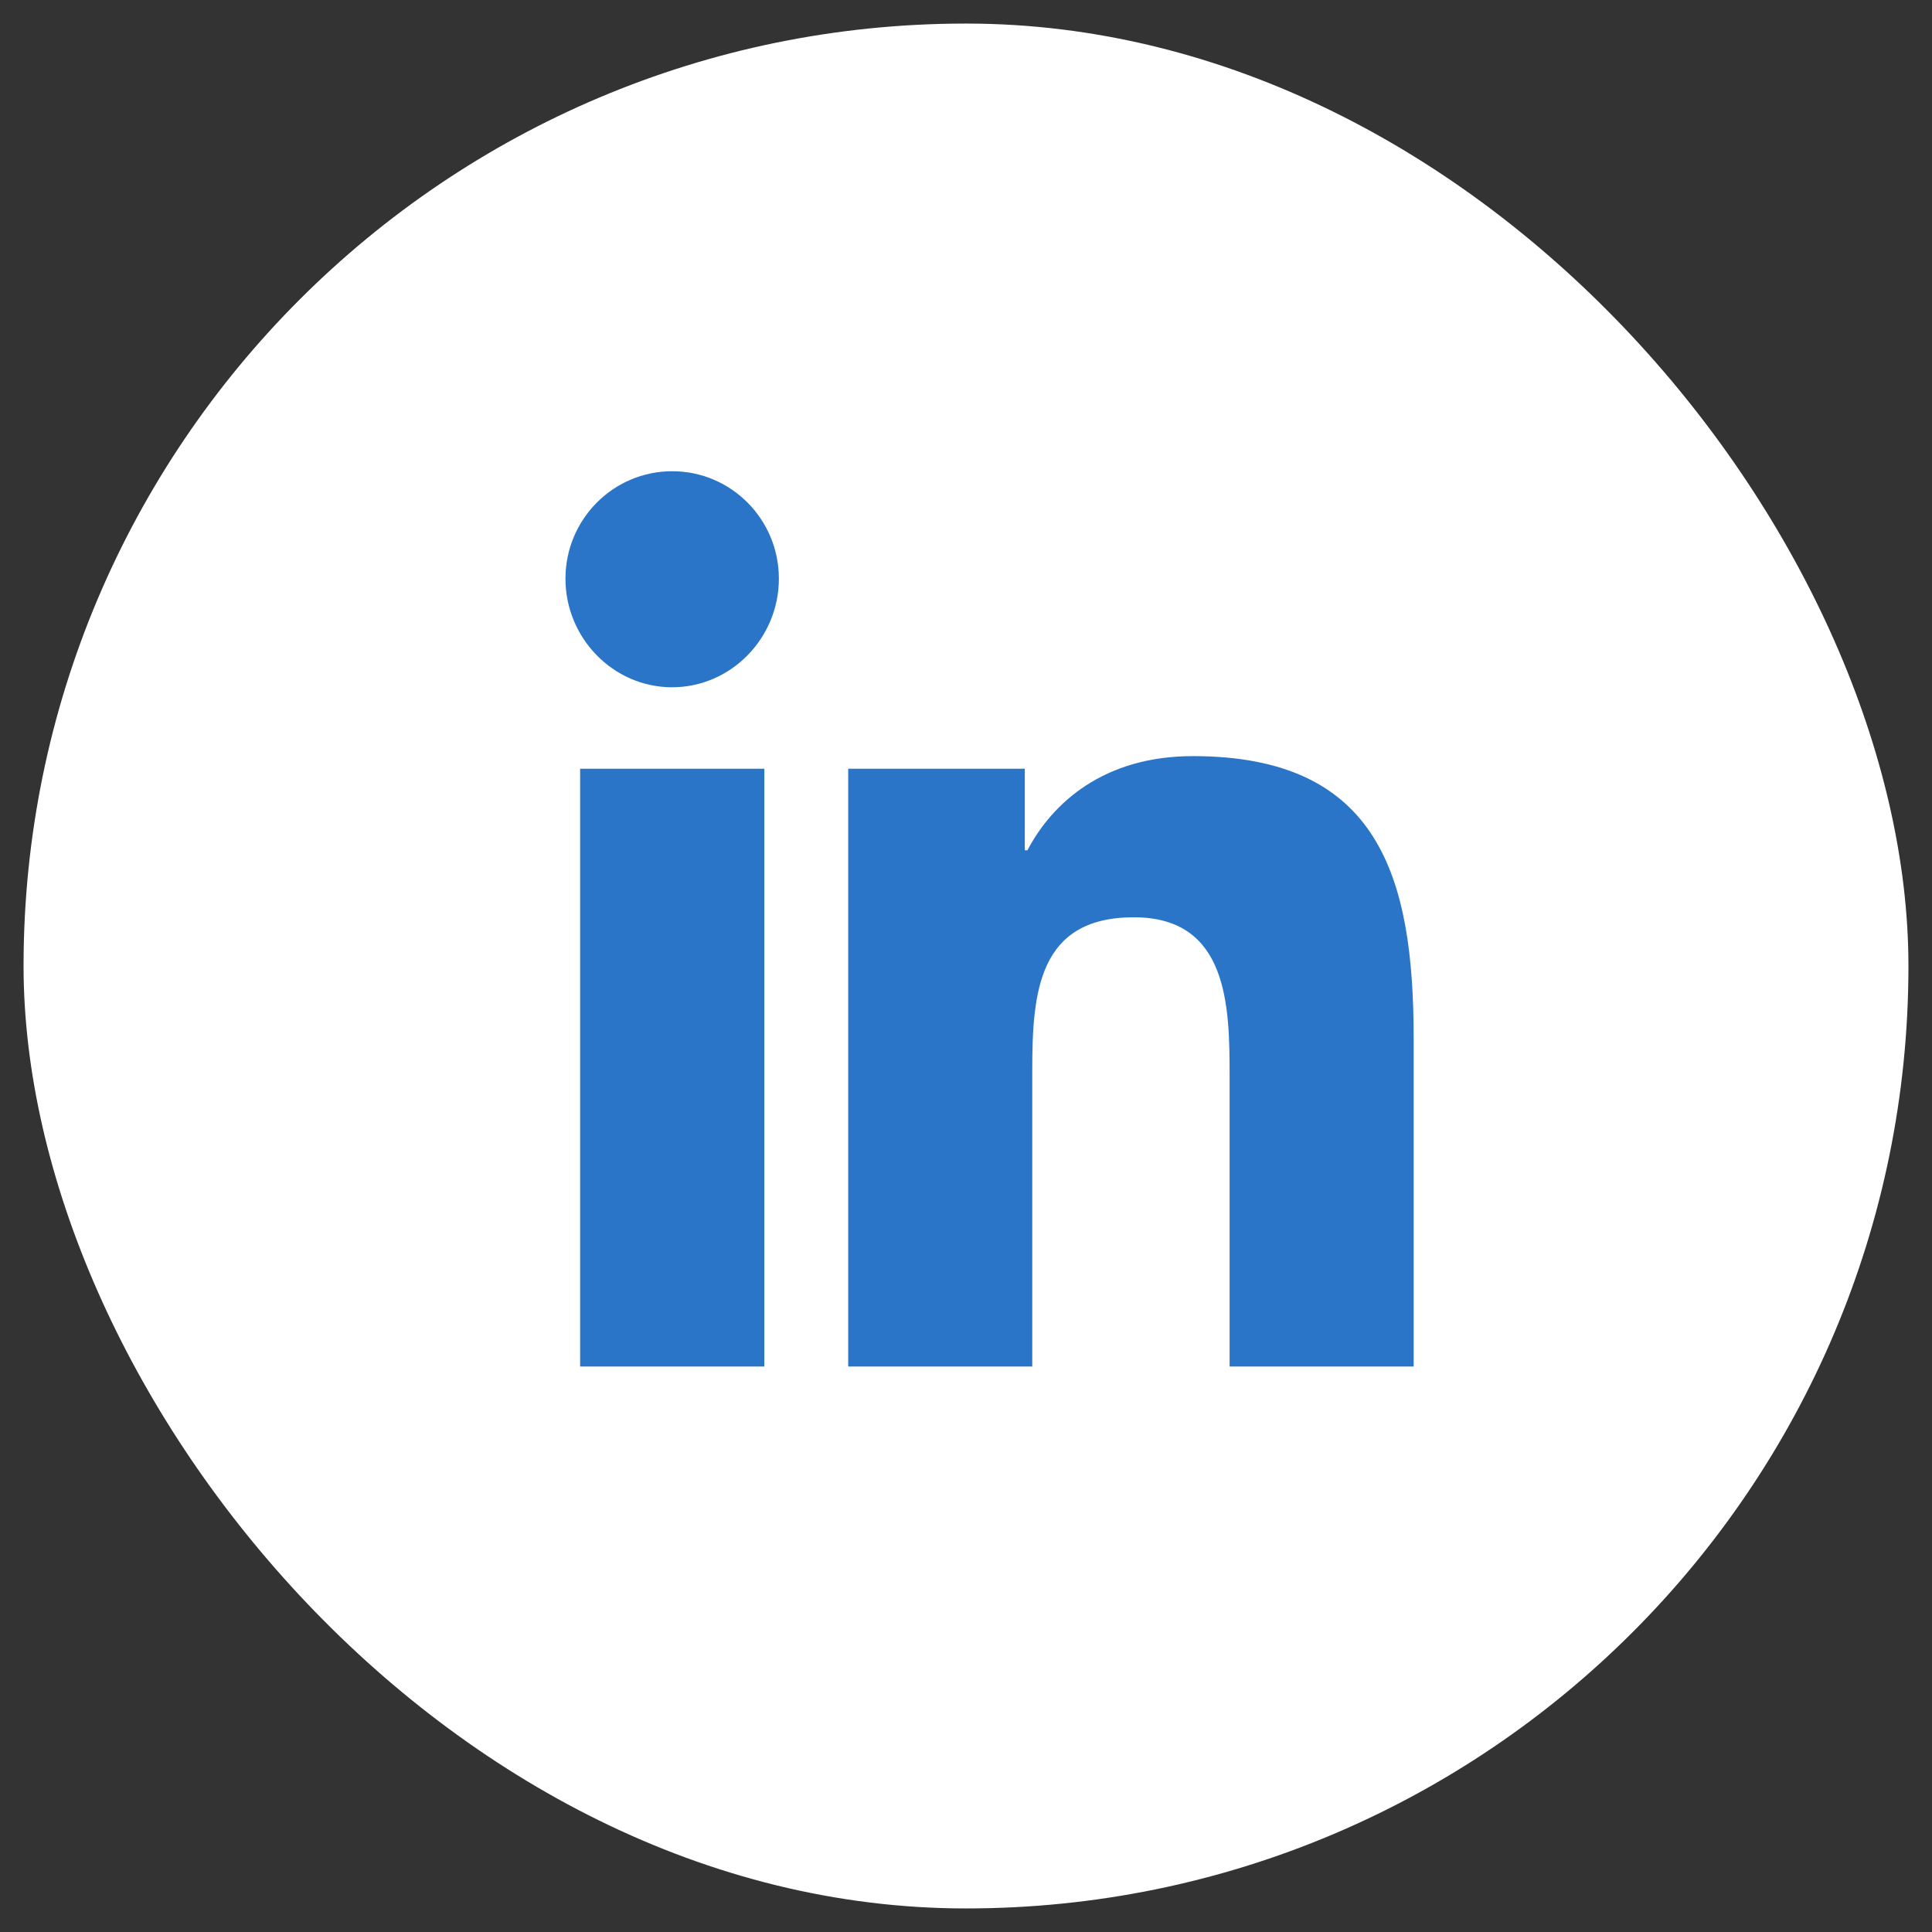
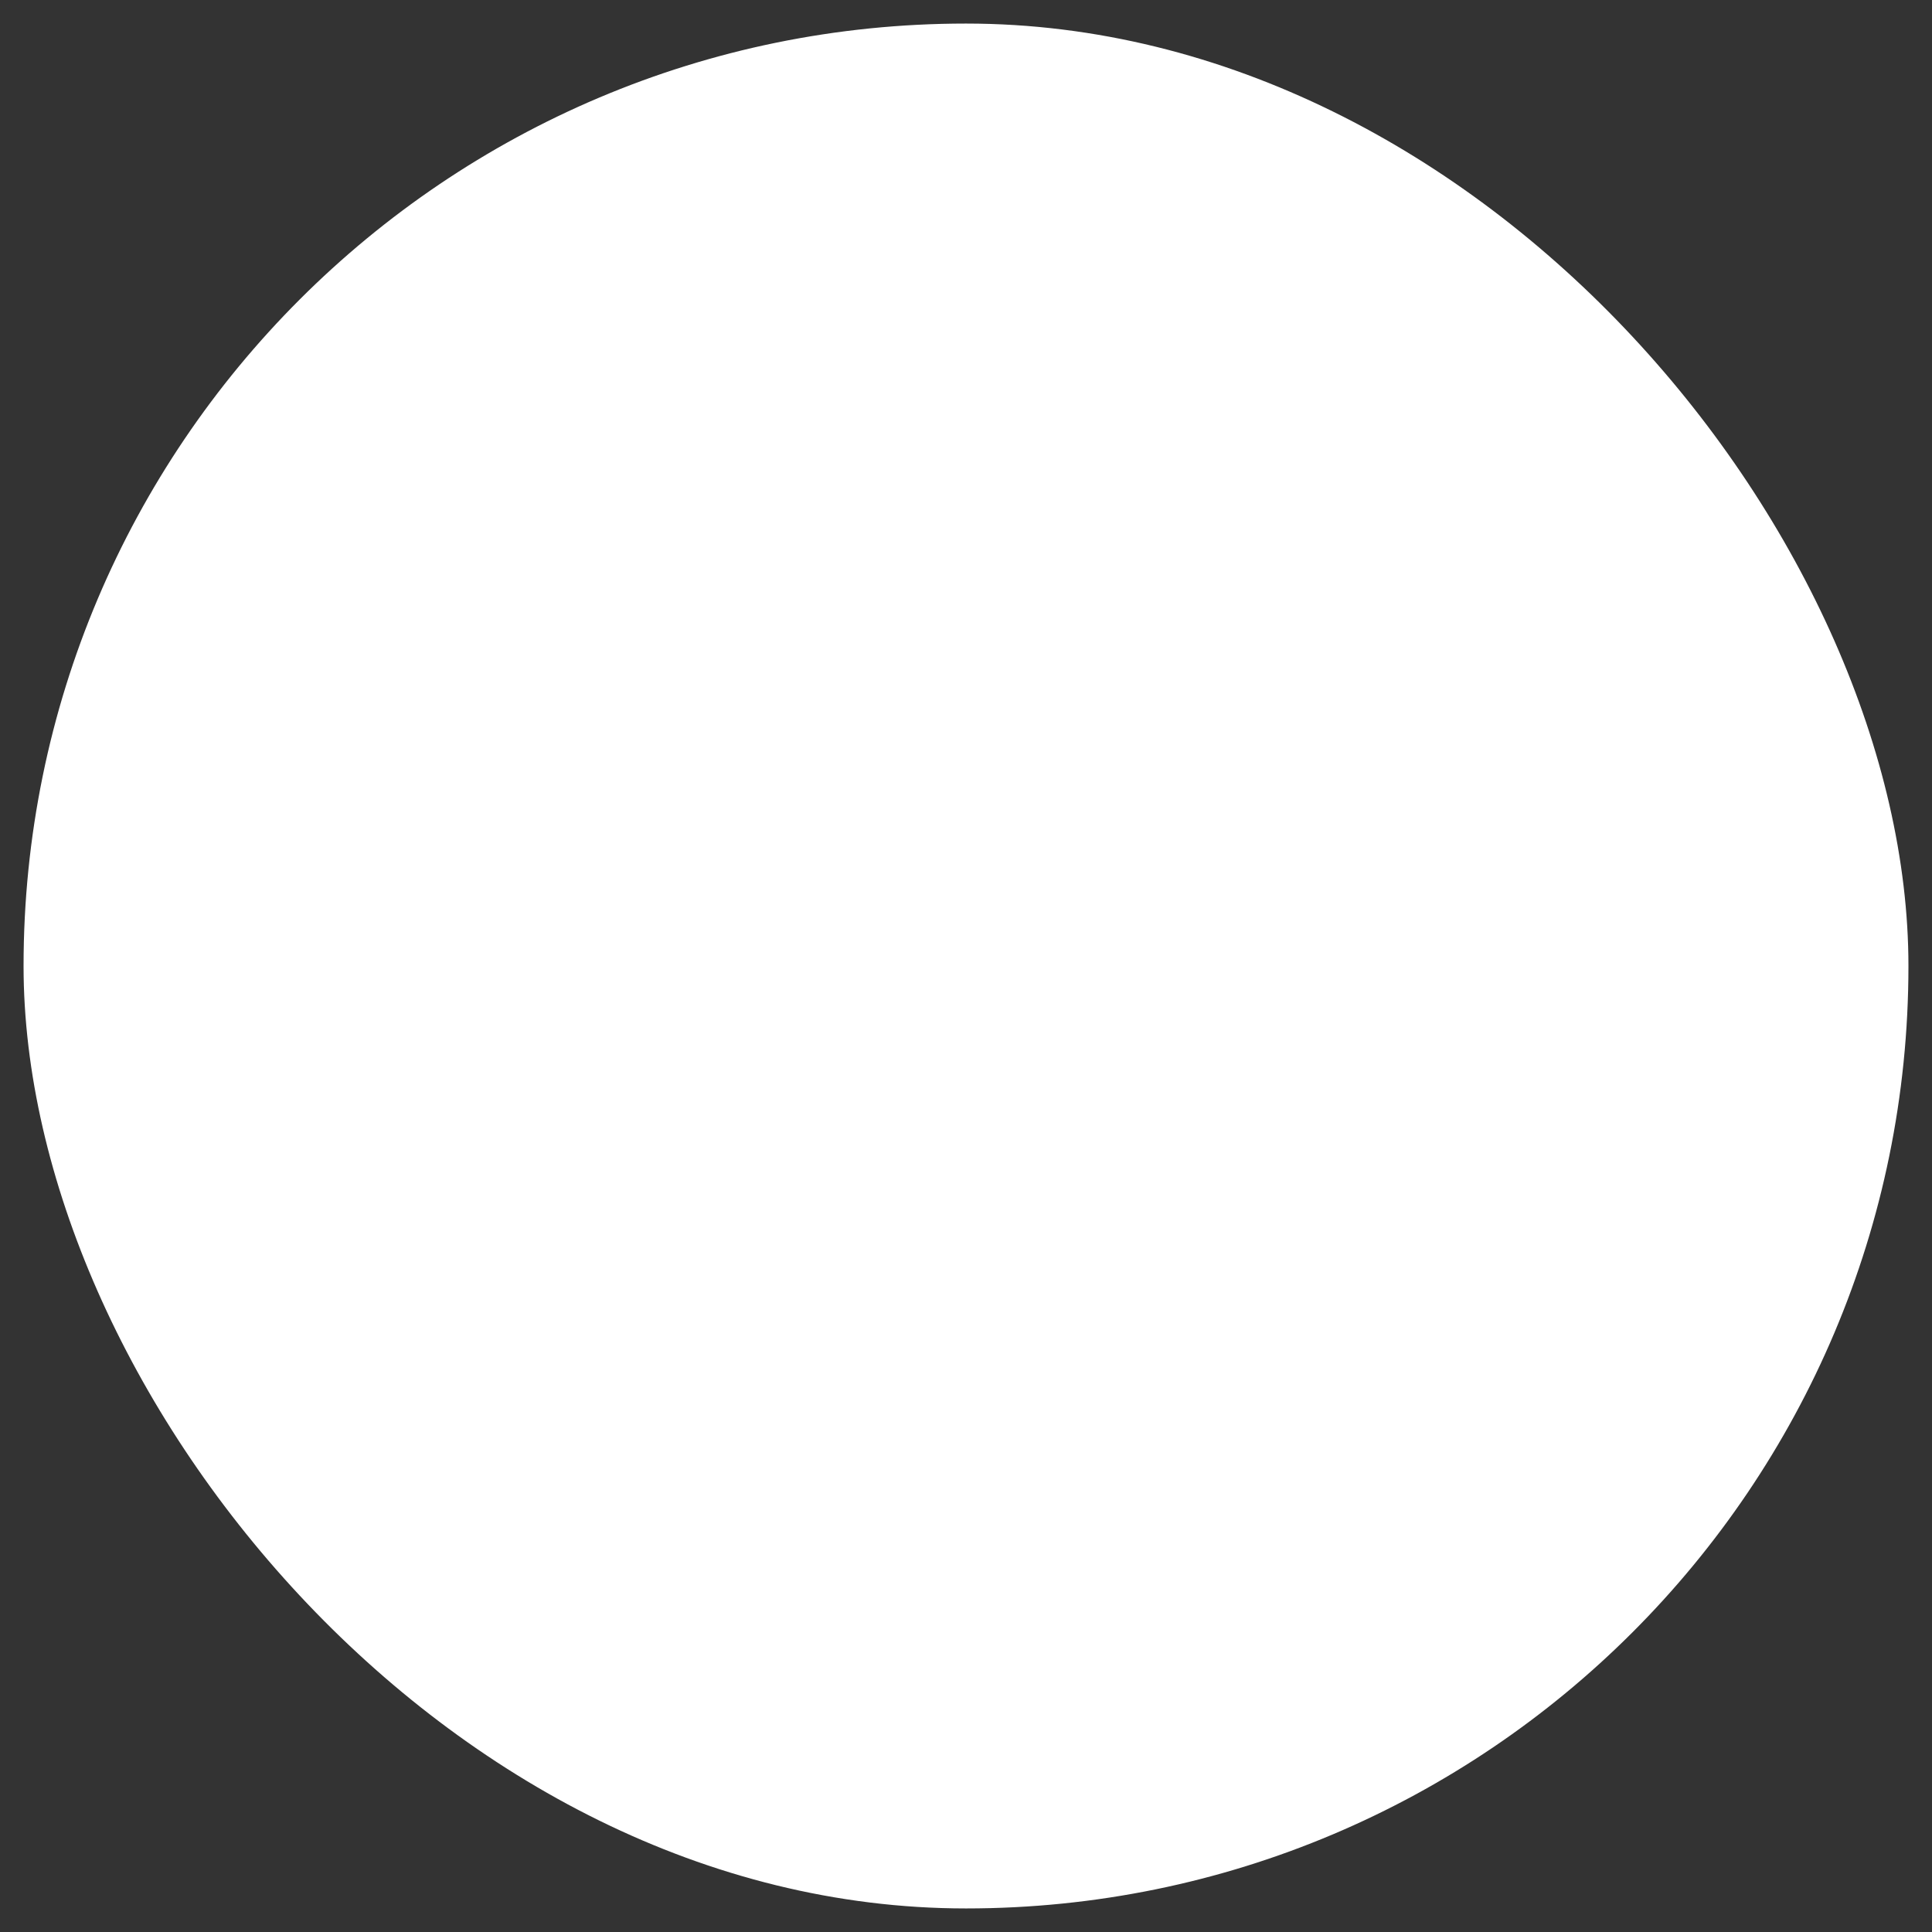
<svg xmlns="http://www.w3.org/2000/svg" width="41" height="41" viewBox="0 0 41 41" fill="none">
  <rect x="0" y="0" width="41" height="41" fill="#333333" stroke="none" />
  <rect x="0.5" y="0.5" width="40" height="40" rx="20" fill="white" />
-   <path d="M14.265 10C13.014 10 12 11.021 12 12.28C12 13.541 13.014 14.585 14.263 14.585C15.513 14.585 16.529 13.541 16.529 12.28C16.529 11.021 15.516 10 14.265 10ZM25.316 16.046C23.414 16.046 22.326 17.048 21.804 18.044H21.748V16.314H18V29H21.906V22.72C21.906 21.065 22.03 19.466 24.062 19.466C26.065 19.466 26.094 21.353 26.094 22.825V29H29.995H30V22.032C30 18.622 29.272 16.046 25.316 16.046ZM12.311 16.314V29H16.22V16.314H12.311Z" fill="#2A75C8" />
</svg>